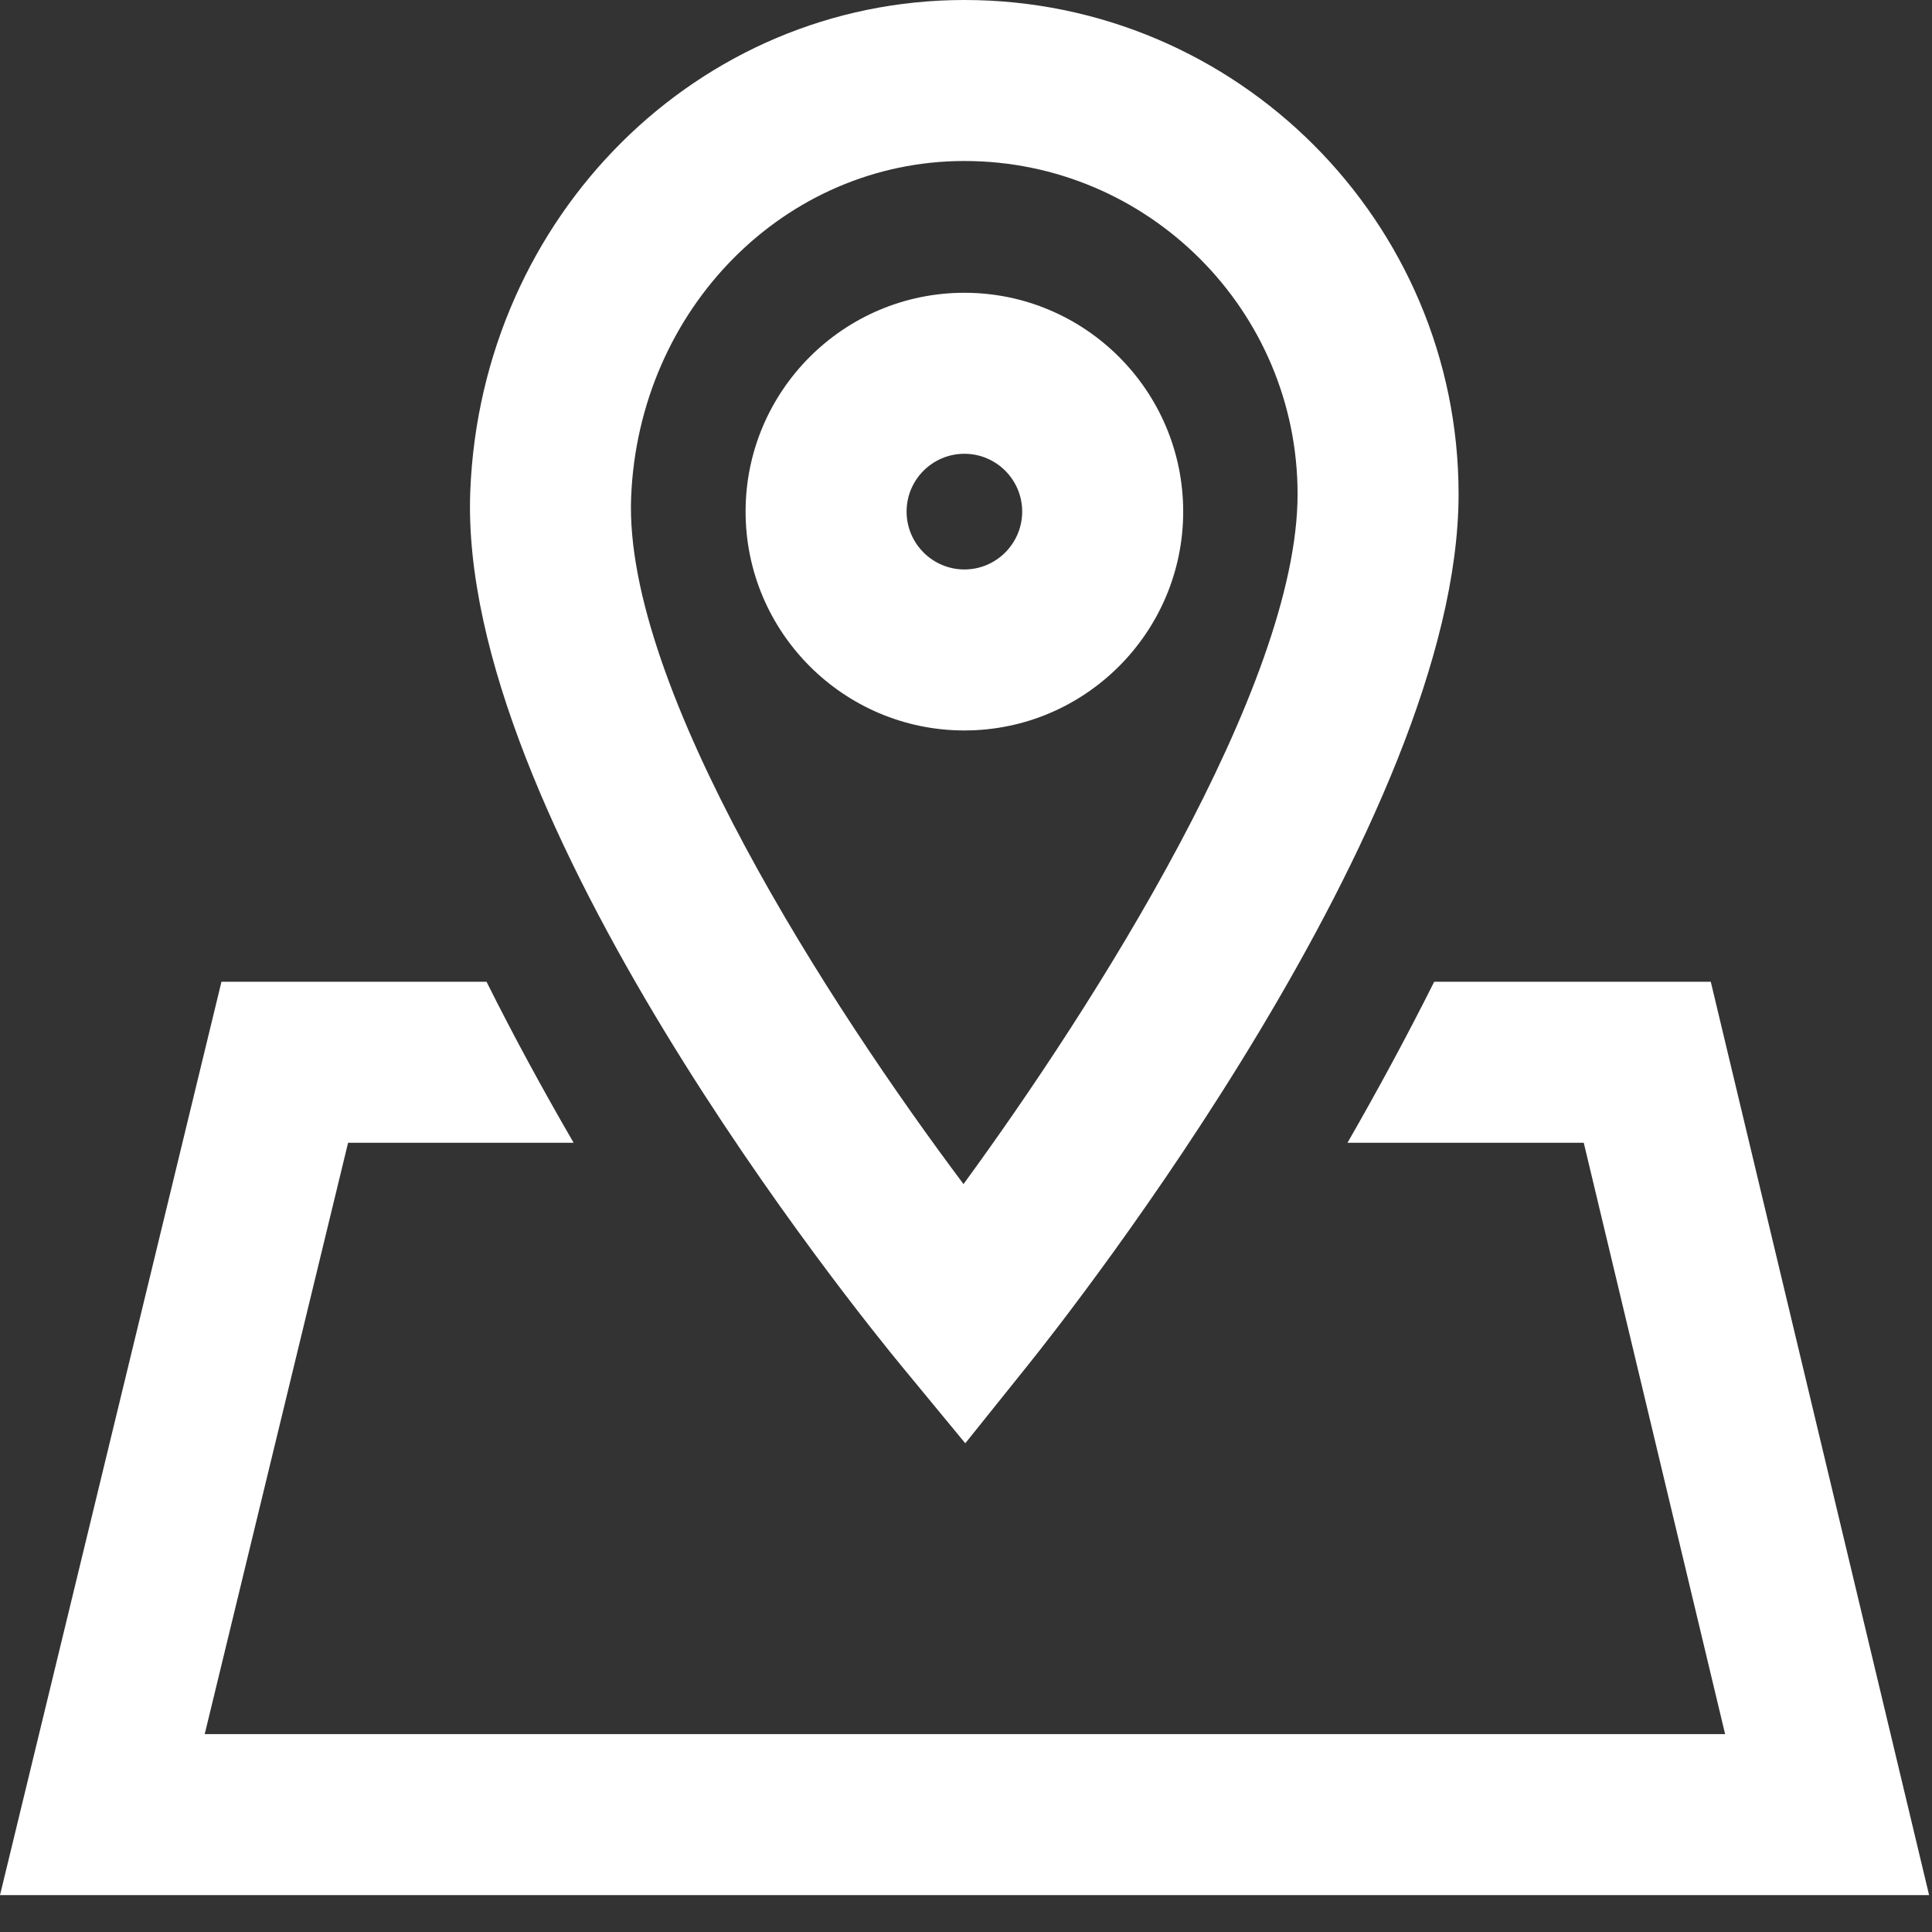
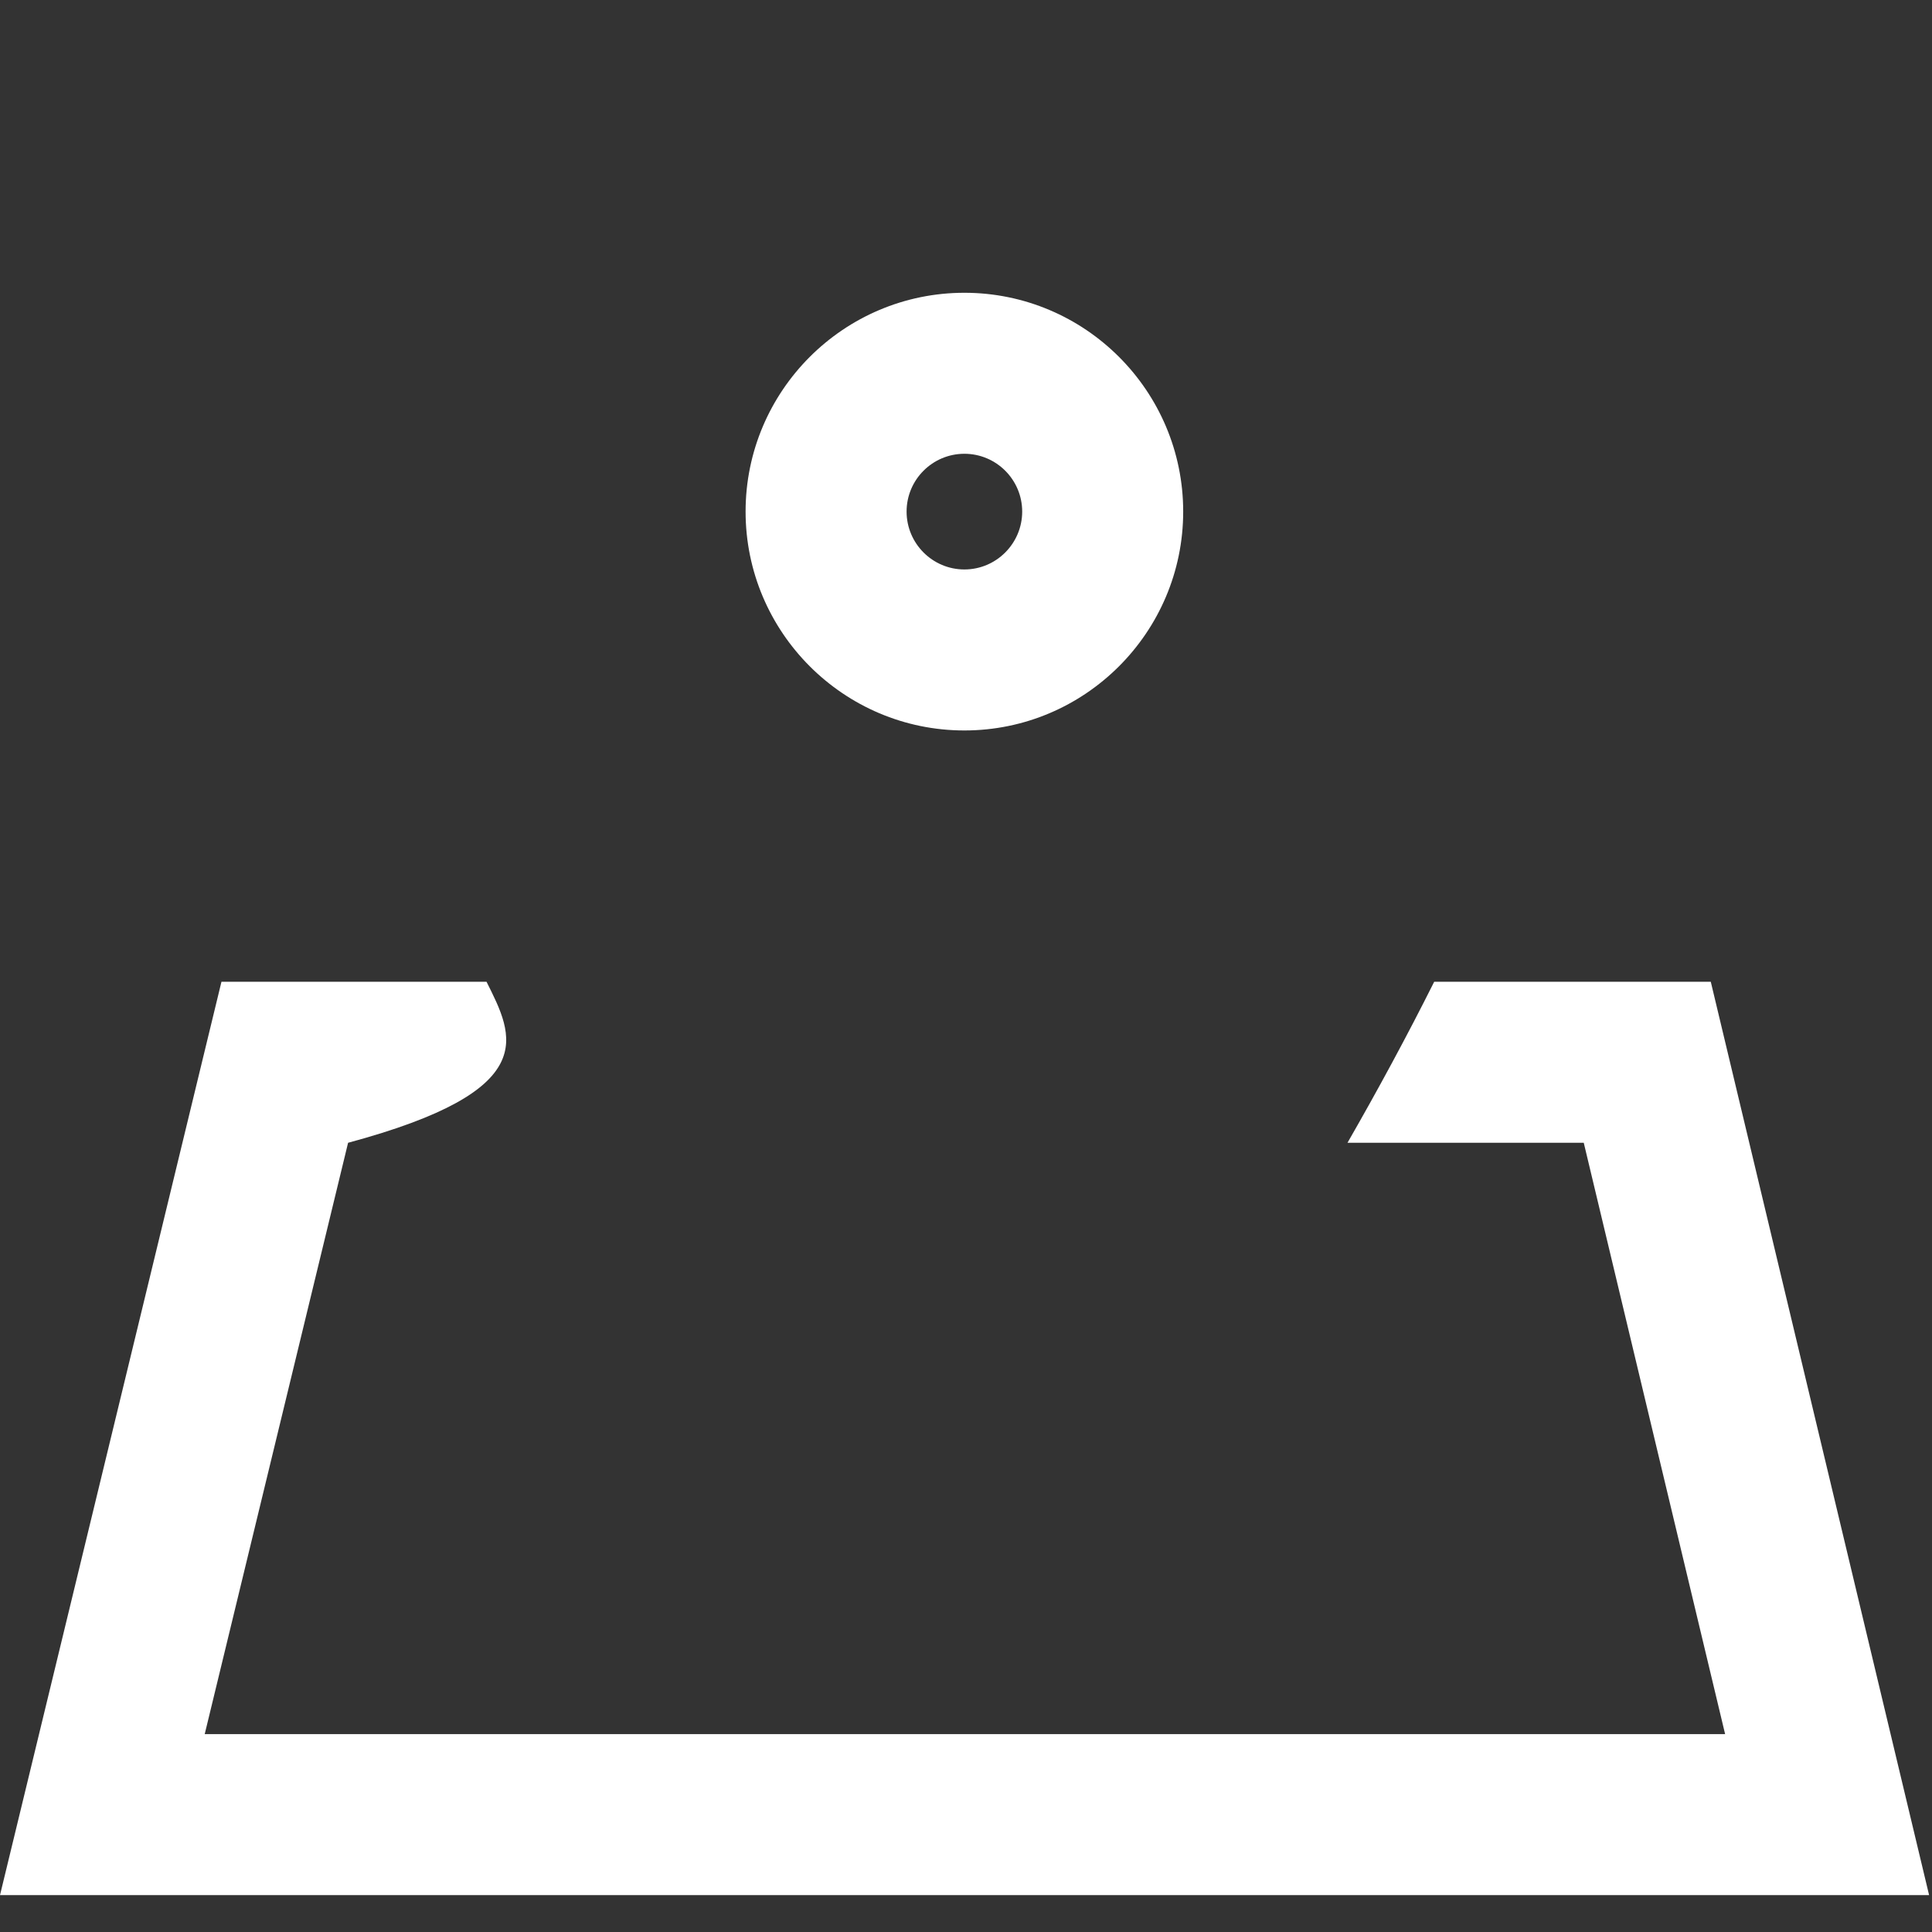
<svg xmlns="http://www.w3.org/2000/svg" width="24px" height="24px" viewBox="0 0 24 24" version="1.1">
  <rect x="0" y="0" width="24" height="24" fill="#333333" stroke="none" />
  <title>Atoms / Icons / 24 / Branches / Inactive 2 Copy 3@1,5x</title>
  <g id="Atoms-/-Icons-/-24-/-Branches-/-Inactive-2-Copy-3" stroke="none" stroke-width="1" fill="none" fill-rule="evenodd">
-     <path d="M21.252,12.196 L17.816,12.196 C17.477,12.873 17.114,13.543 16.739,14.196 L19.674,14.196 L21.43,21.542 L2.543,21.542 L4.324,14.196 L7.126,14.196 C6.747,13.543 6.382,12.873 6.044,12.196 L2.751,12.196 L0,23.542 L23.964,23.542 L21.252,12.196 Z" id="Fill-1" fill="#FFFFFF" />
+     <path d="M21.252,12.196 L17.816,12.196 C17.477,12.873 17.114,13.543 16.739,14.196 L19.674,14.196 L21.43,21.542 L2.543,21.542 L4.324,14.196 C6.747,13.543 6.382,12.873 6.044,12.196 L2.751,12.196 L0,23.542 L23.964,23.542 L21.252,12.196 Z" id="Fill-1" fill="#FFFFFF" />
    <path d="M11.98,5.637 C11.584,5.637 11.262,5.959 11.262,6.355 C11.262,6.751 11.584,7.074 11.98,7.074 C12.376,7.074 12.698,6.751 12.698,6.355 C12.698,5.959 12.376,5.637 11.98,5.637 M11.98,9.074 C10.481,9.074 9.262,7.854 9.262,6.355 C9.262,4.856 10.481,3.637 11.98,3.637 C13.479,3.637 14.698,4.856 14.698,6.355 C14.698,7.854 13.479,9.074 11.98,9.074" id="Fill-3" fill="#FFFFFF" />
-     <path d="M11.98,2 C9.752,2 7.934,3.835 7.84,6.179 C7.747,8.548 10.324,12.515 11.969,14.709 C13.581,12.504 16.119,8.526 16.119,6.139 C16.119,3.856 14.262,2 11.98,2 L11.98,2 Z M11.991,17.929 L11.209,16.981 C10.643,16.295 5.681,10.163 5.842,6.099 C5.979,2.679 8.675,0 11.98,0 C15.365,0 18.119,2.754 18.119,6.139 C18.119,10.173 13.309,16.287 12.76,16.97 L11.991,17.929 Z" id="Fill-5" fill="#FFFFFF" />
  </g>
</svg>